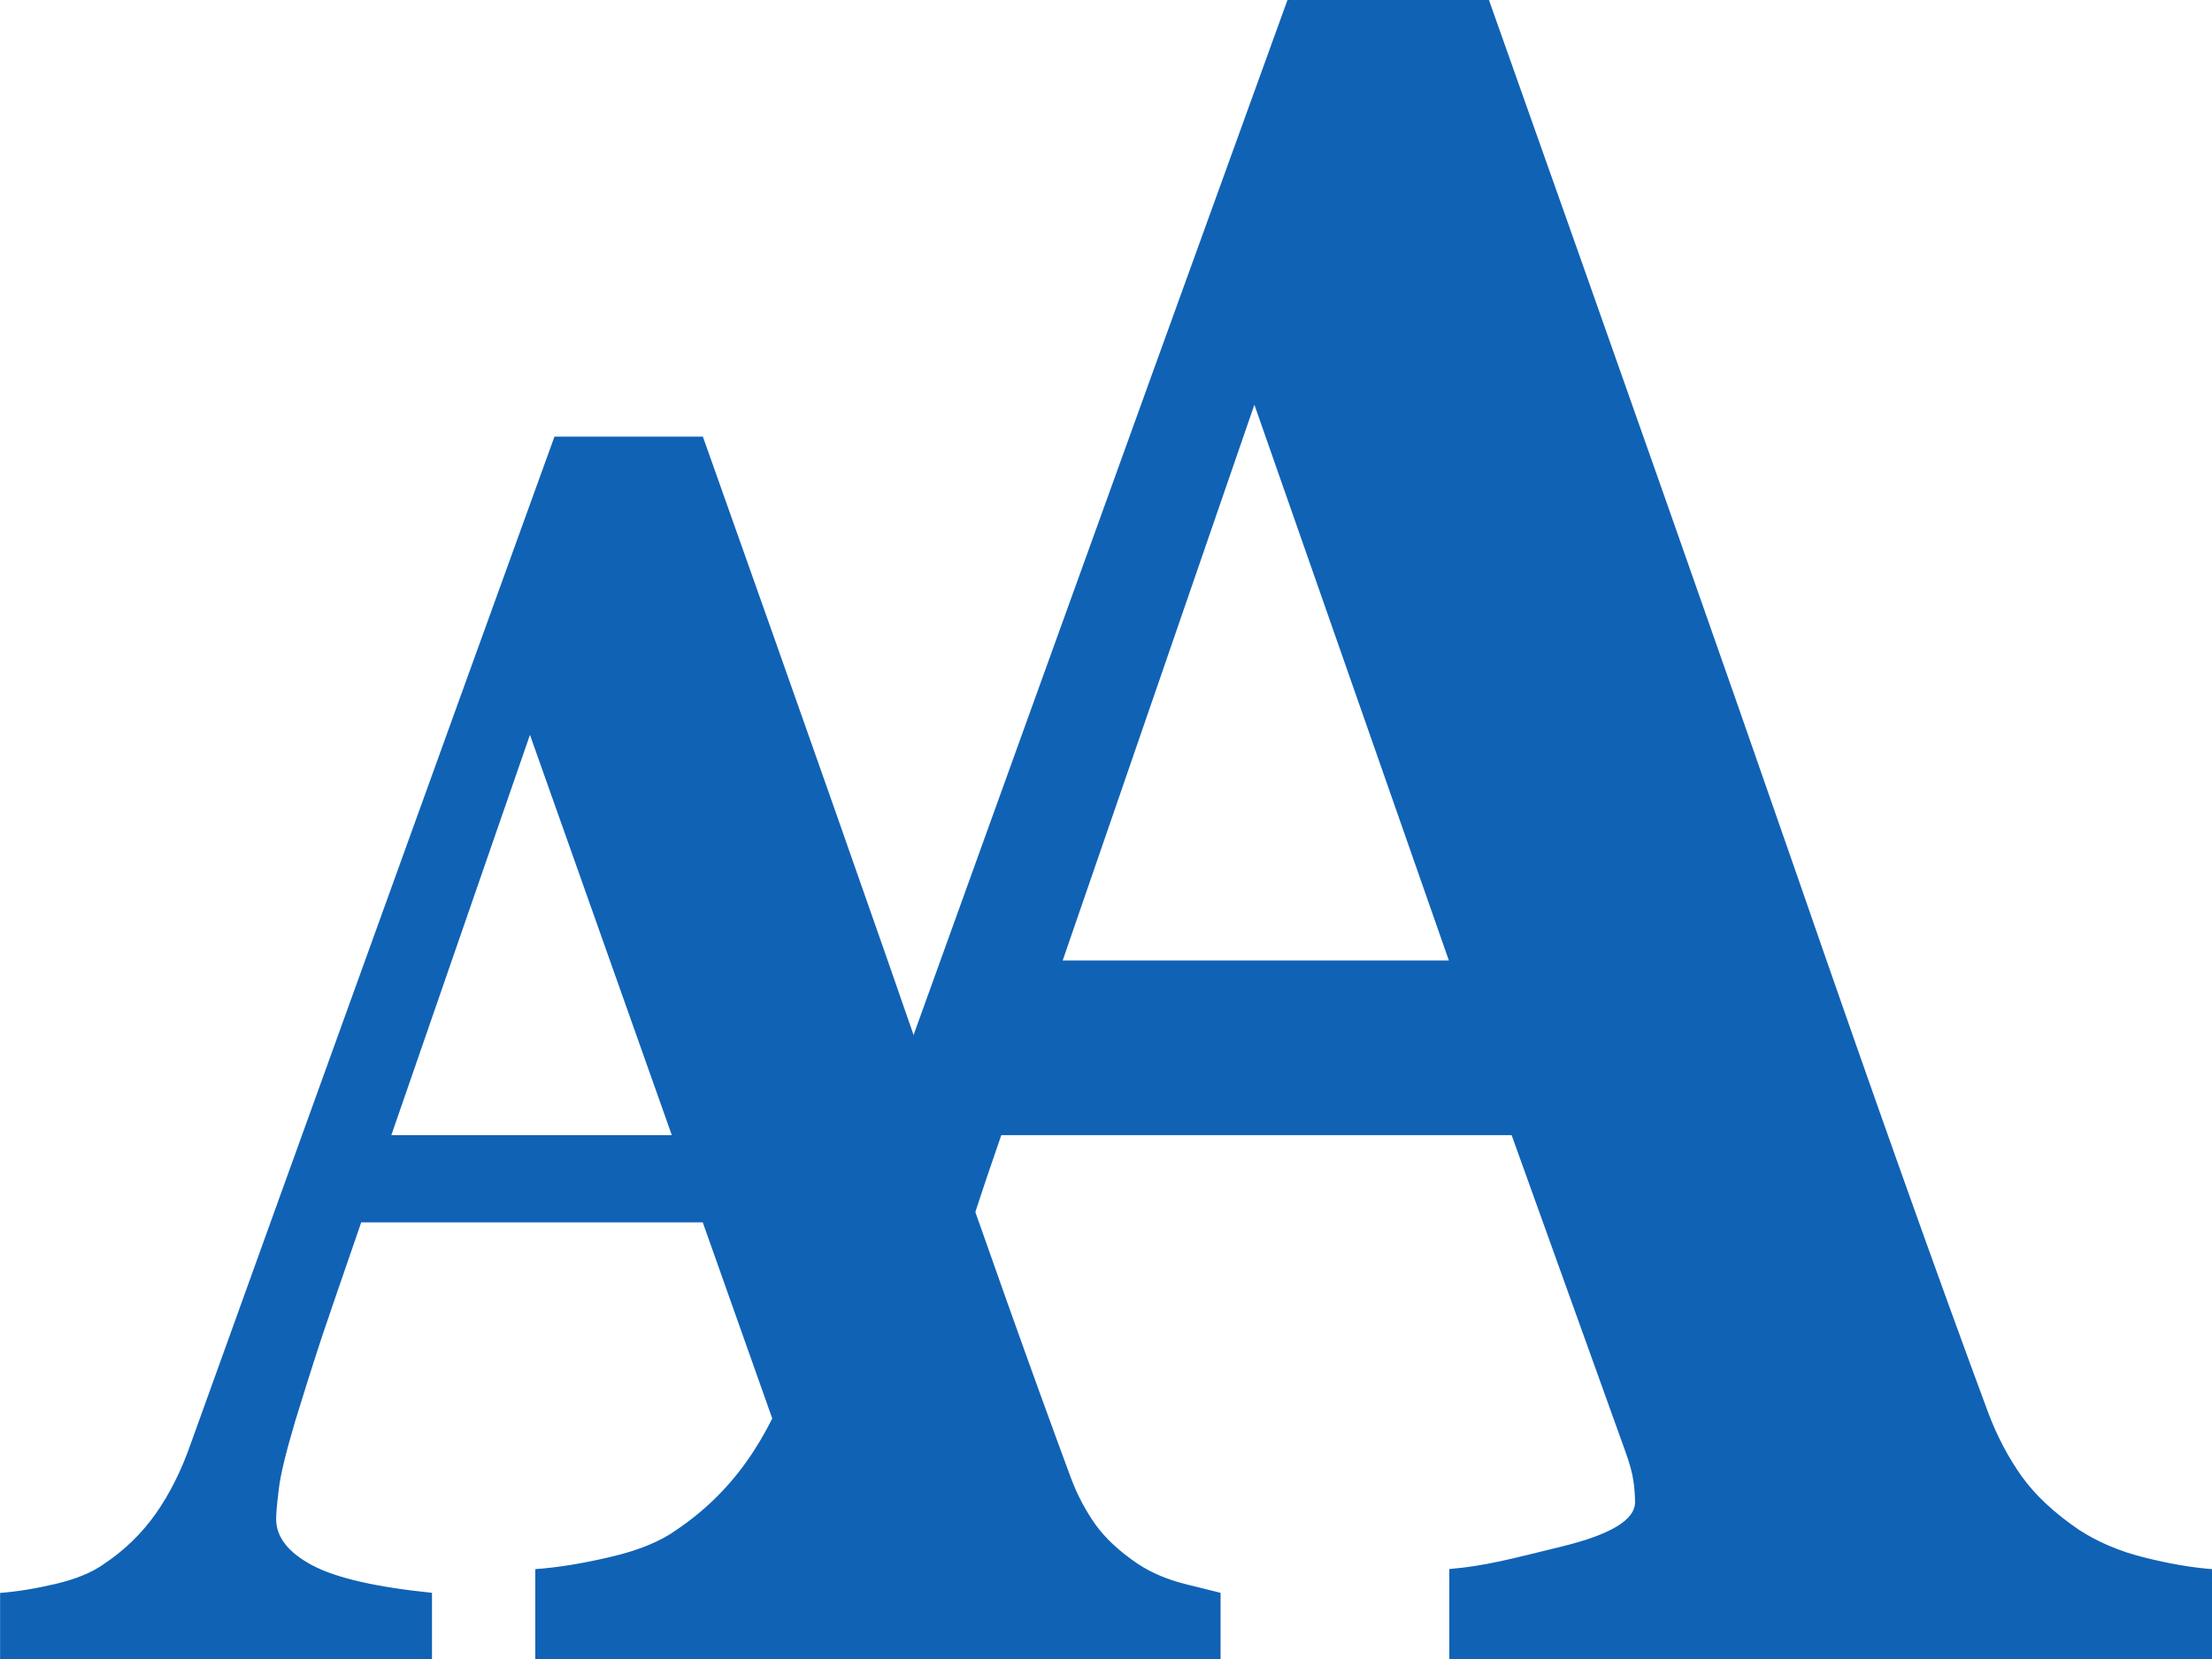
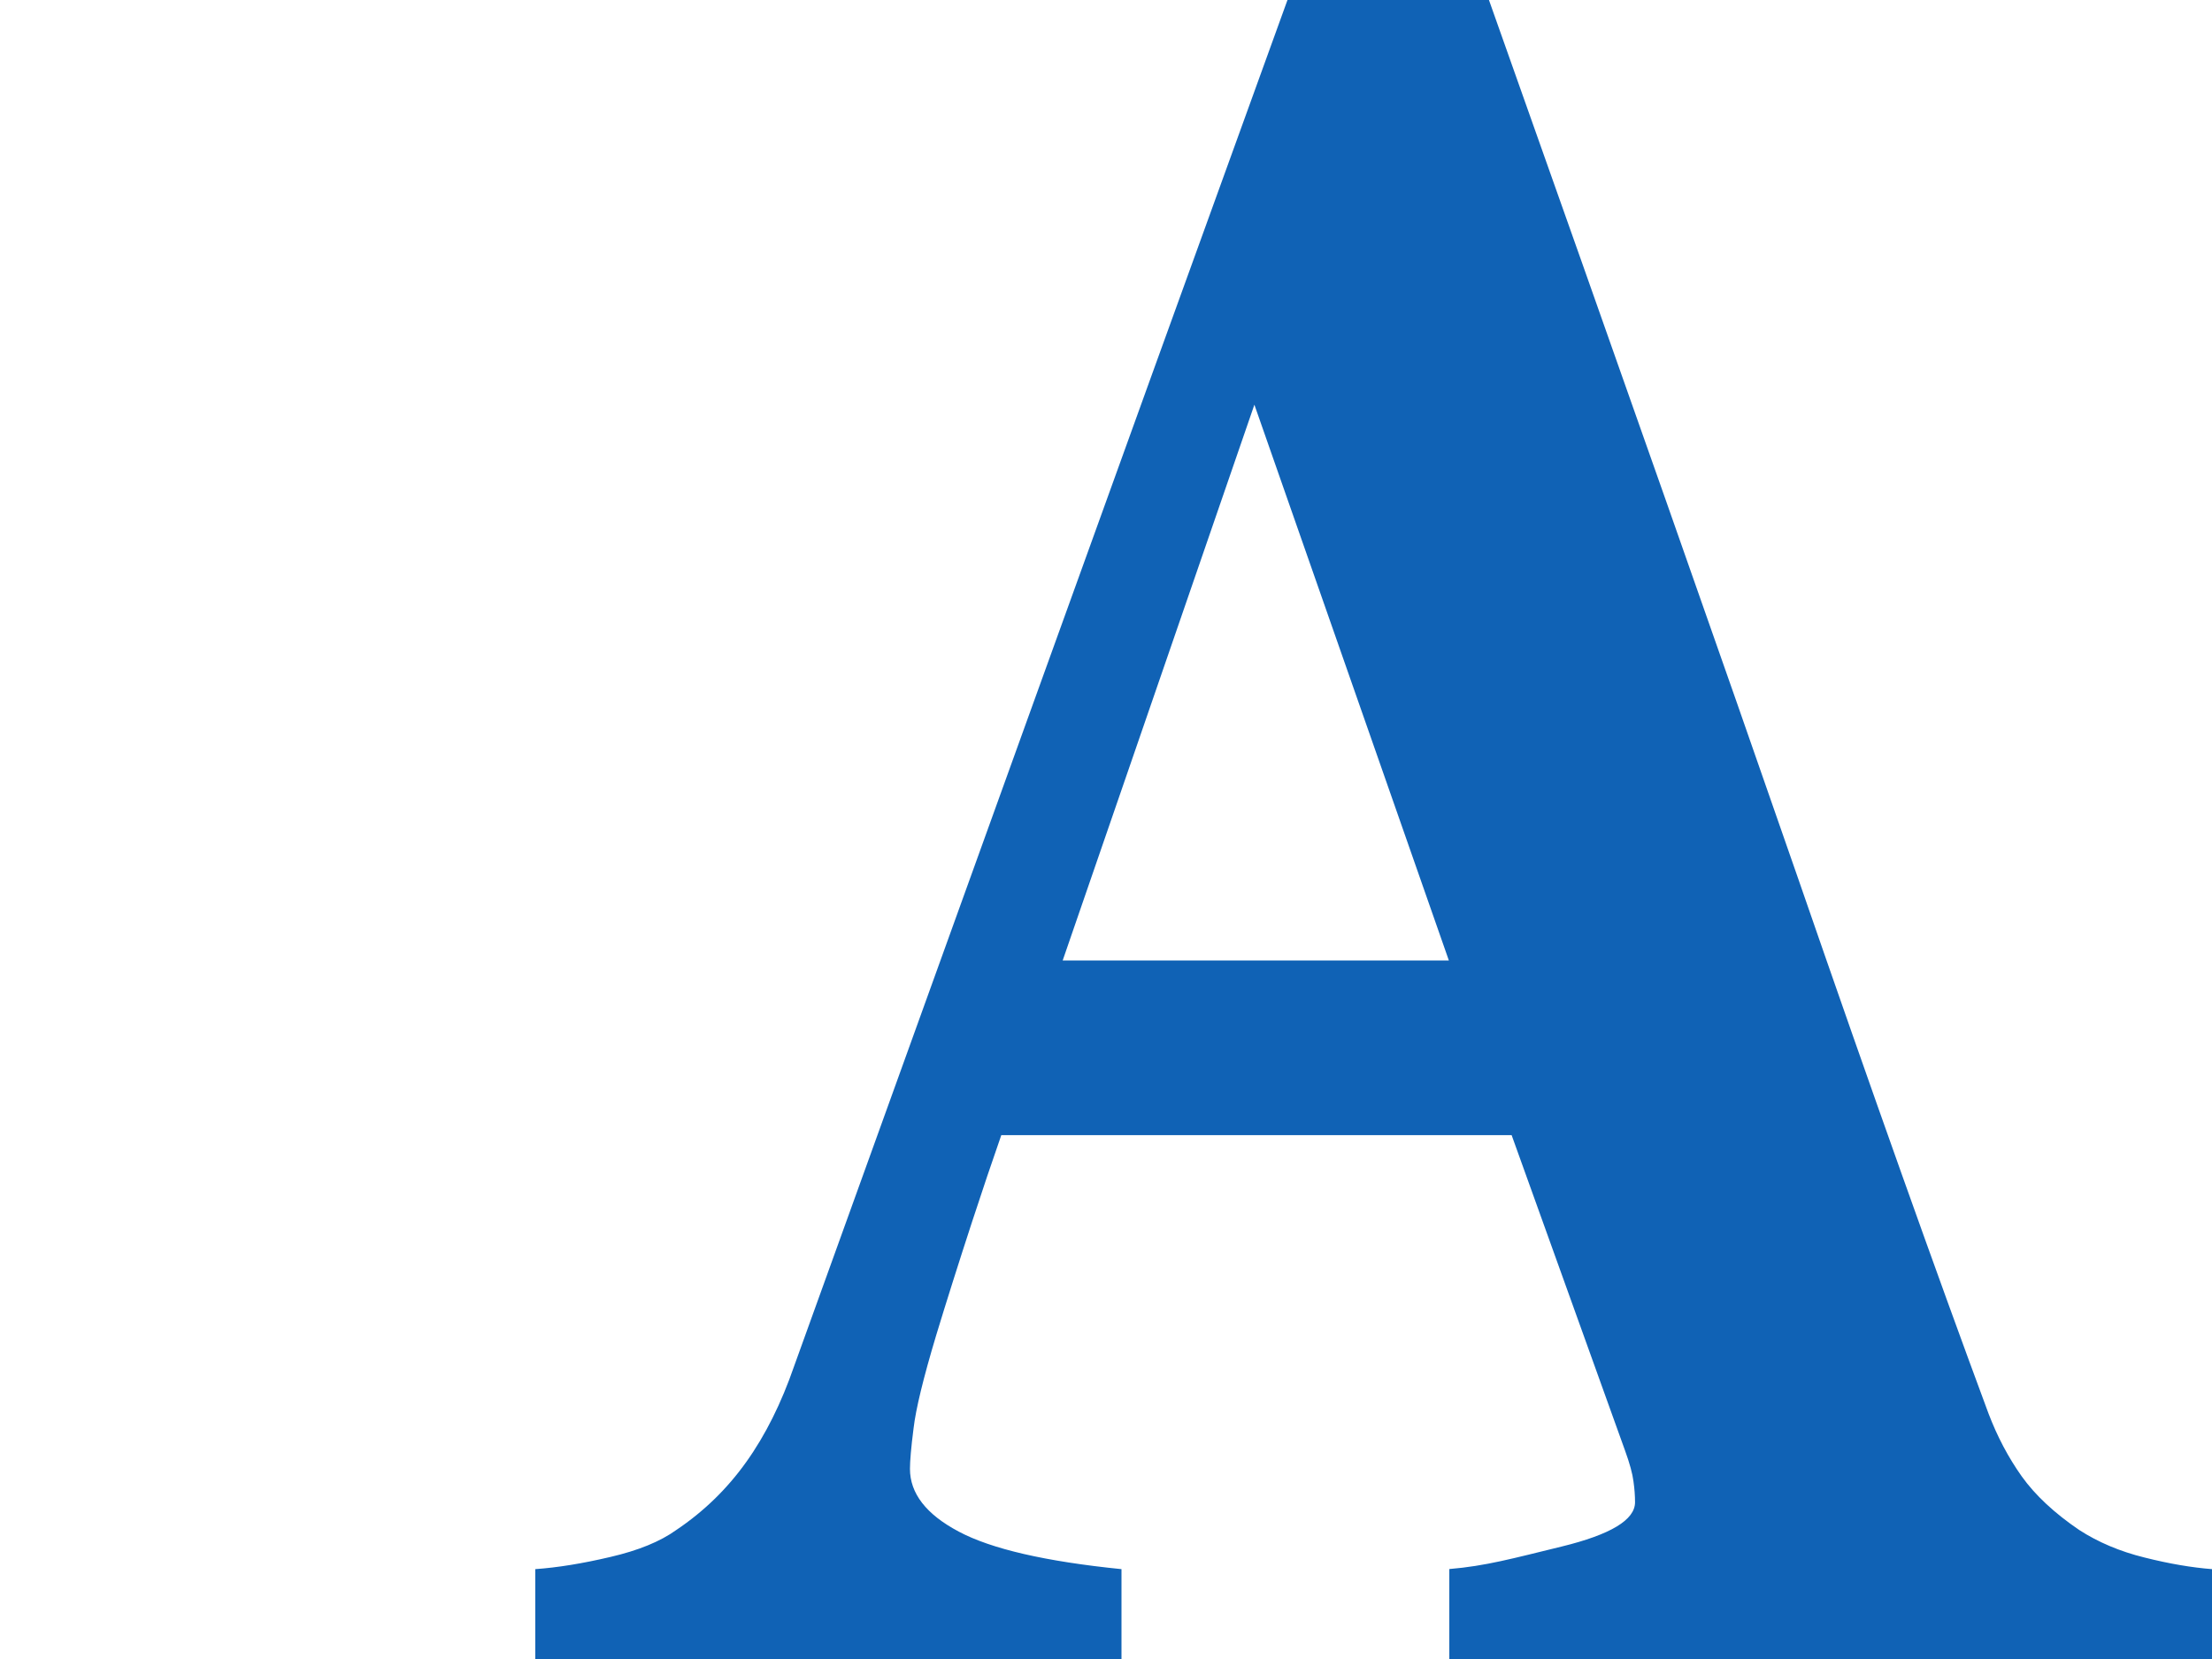
<svg xmlns="http://www.w3.org/2000/svg" width="24" height="18" viewBox="0 0 24 18" fill="none">
  <path d="M23.268 16.899C23 16.833 22.763 16.732 22.559 16.6C22.29 16.417 22.082 16.223 21.936 16.019C21.79 15.813 21.671 15.588 21.575 15.336C21.006 13.802 20.318 11.869 19.51 9.533C18.7 7.198 17.582 4.022 16.155 0H13.969C12.942 2.836 12.004 5.428 11.156 7.781C10.307 10.132 9.461 12.481 8.616 14.823C8.478 15.223 8.305 15.571 8.097 15.862C7.889 16.154 7.636 16.4 7.338 16.6C7.163 16.726 6.924 16.823 6.622 16.893C6.32 16.964 6.049 17.008 5.808 17.025V18H12.168V17.025C11.345 16.942 10.756 16.806 10.403 16.618C10.049 16.431 9.873 16.203 9.873 15.937C9.873 15.853 9.885 15.707 9.912 15.498C9.936 15.29 10.018 14.952 10.158 14.486C10.267 14.127 10.396 13.719 10.546 13.259C10.661 12.908 10.765 12.599 10.864 12.316H16.401L17.631 15.737C17.682 15.877 17.713 15.991 17.723 16.073C17.735 16.156 17.74 16.232 17.74 16.299C17.74 16.491 17.475 16.65 16.943 16.78C16.41 16.91 16.119 16.991 15.725 17.024V18H24.001V17.025C23.782 17.008 23.538 16.967 23.268 16.899ZM15.72 10.421H11.53L13.61 4.391L15.72 10.421Z" fill="#1062B5" />
-   <path d="M12.868 17.189C12.669 17.139 12.495 17.067 12.344 16.967C12.145 16.832 11.992 16.69 11.885 16.54C11.778 16.389 11.689 16.222 11.62 16.037C11.201 14.907 10.694 13.482 10.097 11.761C9.502 10.04 8.678 7.699 7.626 4.737H6.016C5.26 6.826 4.568 8.738 3.943 10.471C3.317 12.203 2.693 13.933 2.071 15.66C1.969 15.954 1.841 16.209 1.688 16.426C1.535 16.641 1.349 16.822 1.129 16.968C1 17.061 0.824 17.133 0.601 17.186C0.378 17.238 0.177 17.27 0.001 17.283V18H4.687V17.282C4.081 17.22 3.646 17.121 3.387 16.983C3.127 16.844 2.996 16.677 2.996 16.48C2.996 16.419 3.006 16.311 3.025 16.157C3.042 16.004 3.103 15.756 3.205 15.412C3.286 15.148 3.381 14.845 3.492 14.507C3.52 14.42 3.688 13.932 3.919 13.263H7.625L8.713 16.333C8.75 16.436 8.772 16.519 8.781 16.581C8.789 16.642 8.794 16.697 8.794 16.747C8.794 16.888 8.597 17.006 8.205 17.103C7.812 17.198 7.472 17.258 7.183 17.283V18H13.243V17.282C13.243 17.282 13.066 17.239 12.868 17.189ZM4.246 12.316C4.904 10.413 5.75 7.973 5.75 7.973L7.289 12.316H4.246Z" fill="#1062B5" />
</svg>